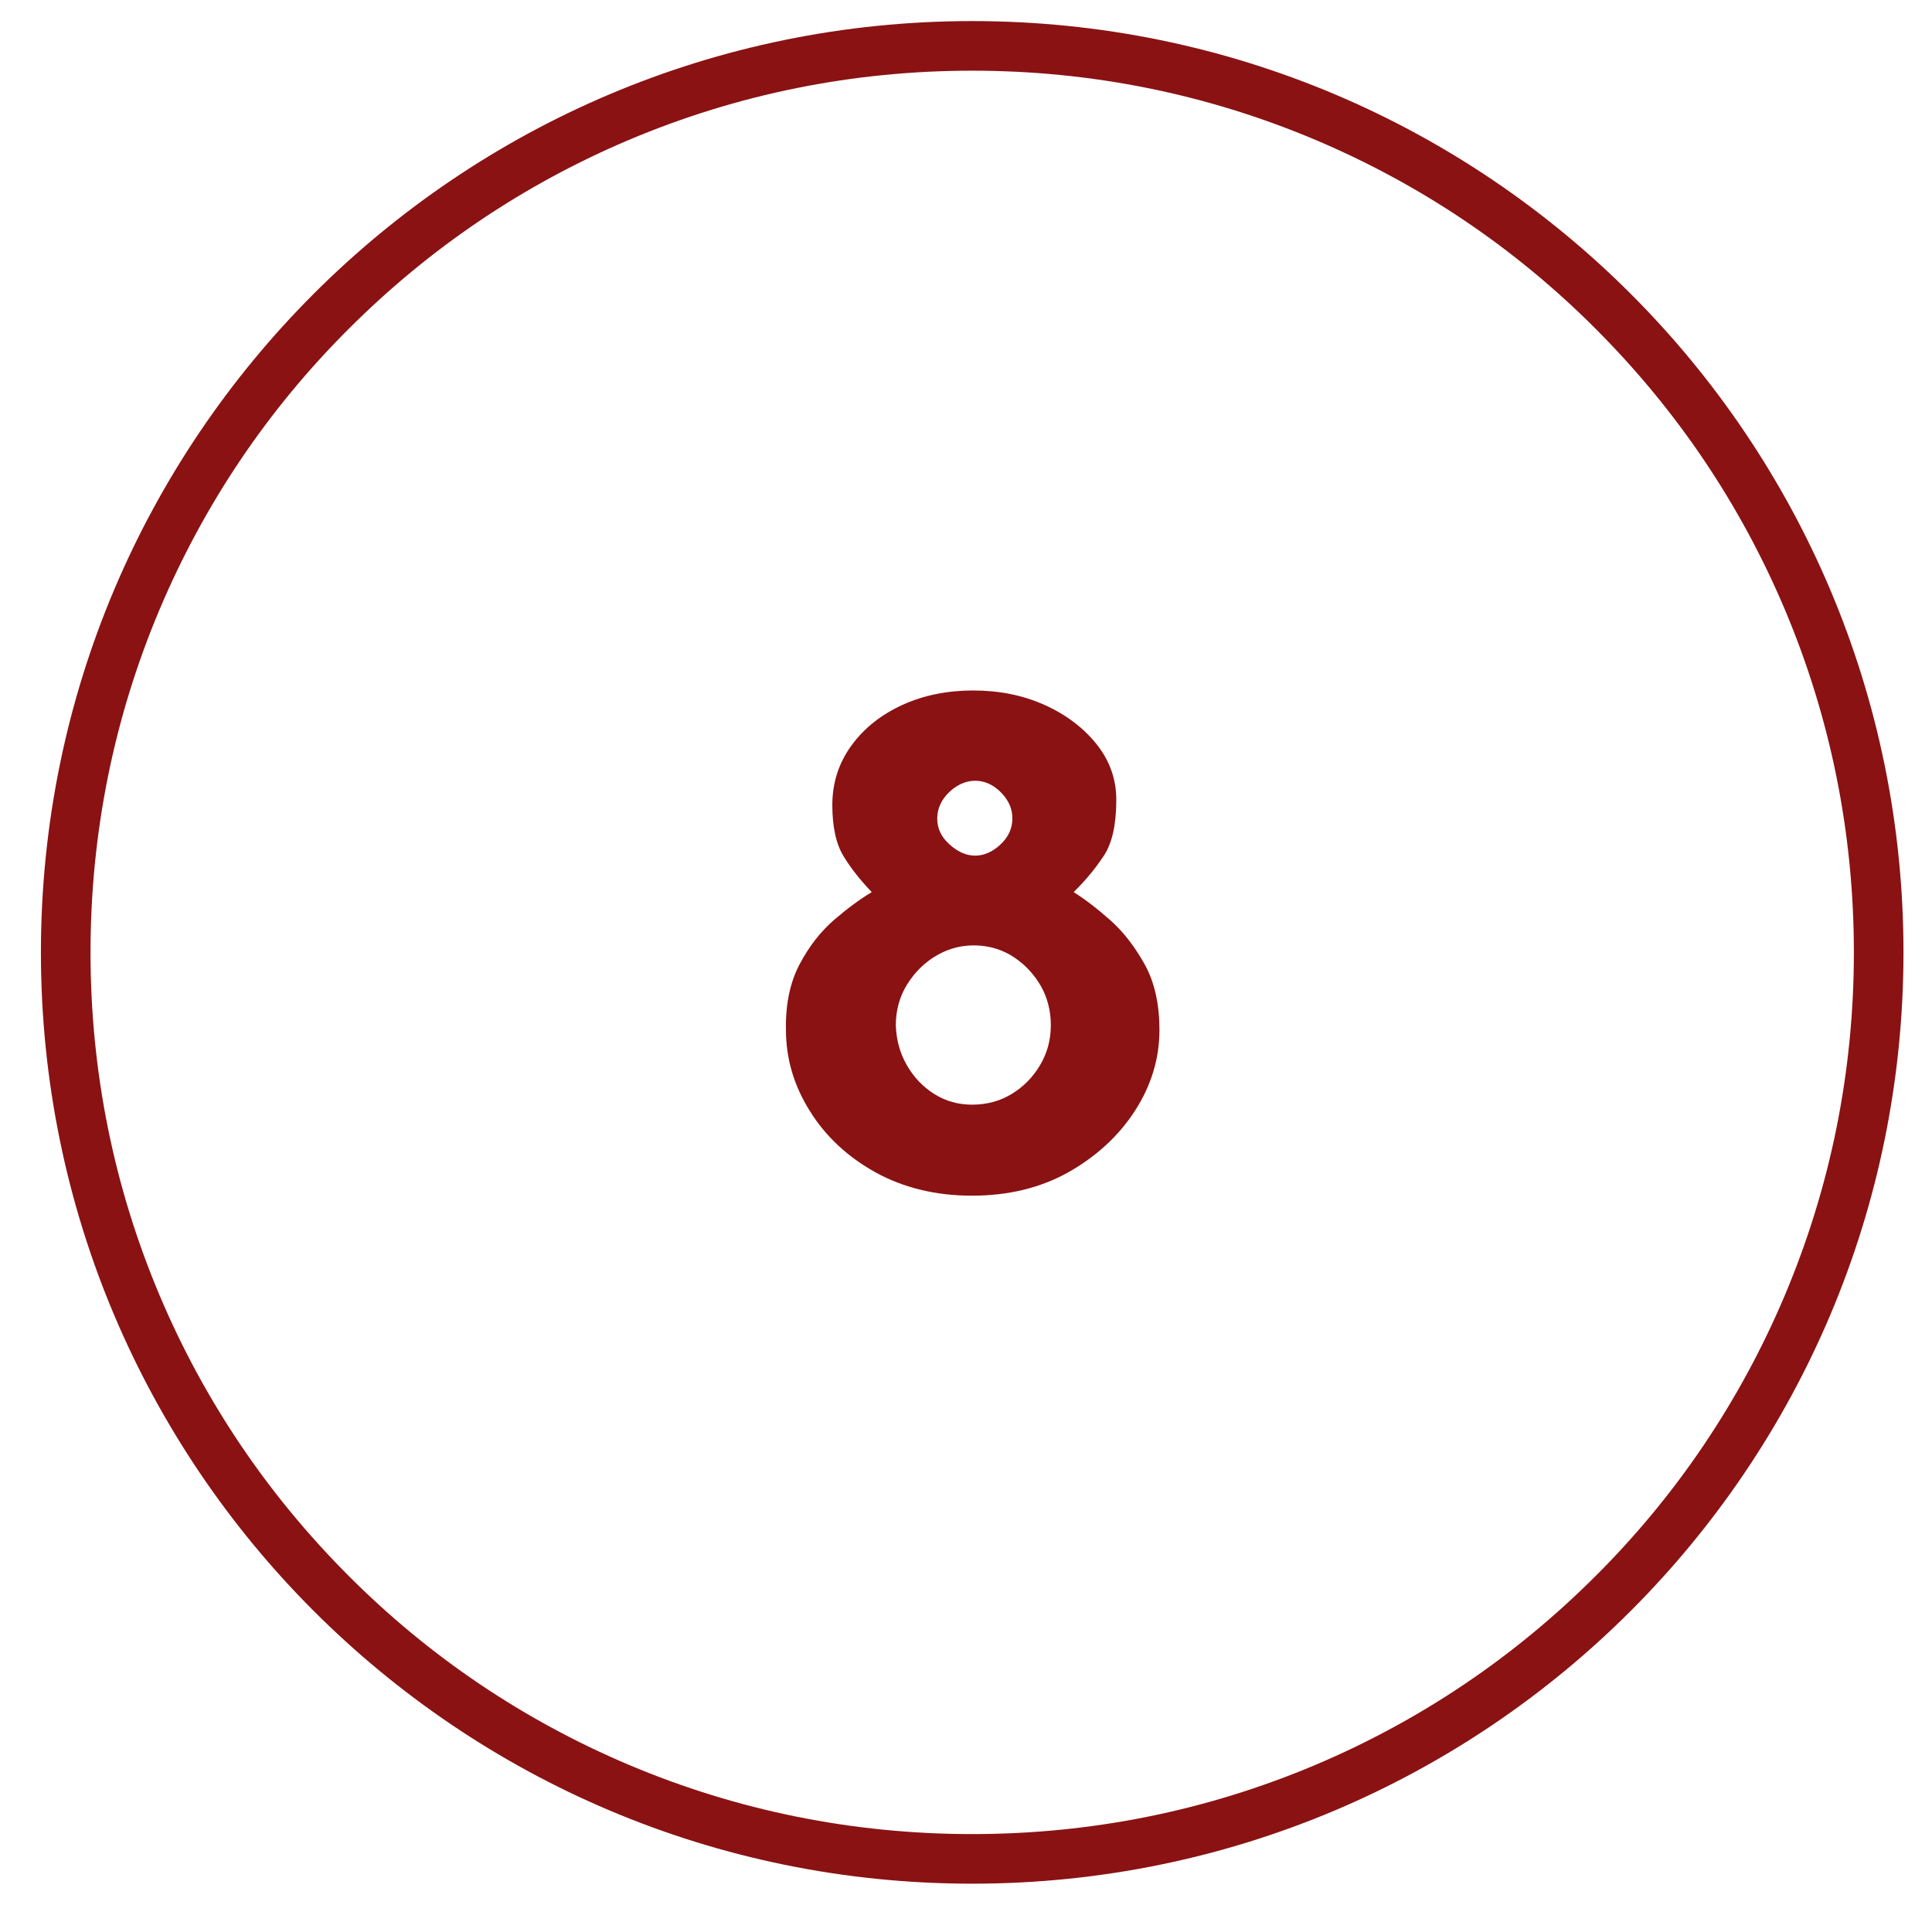
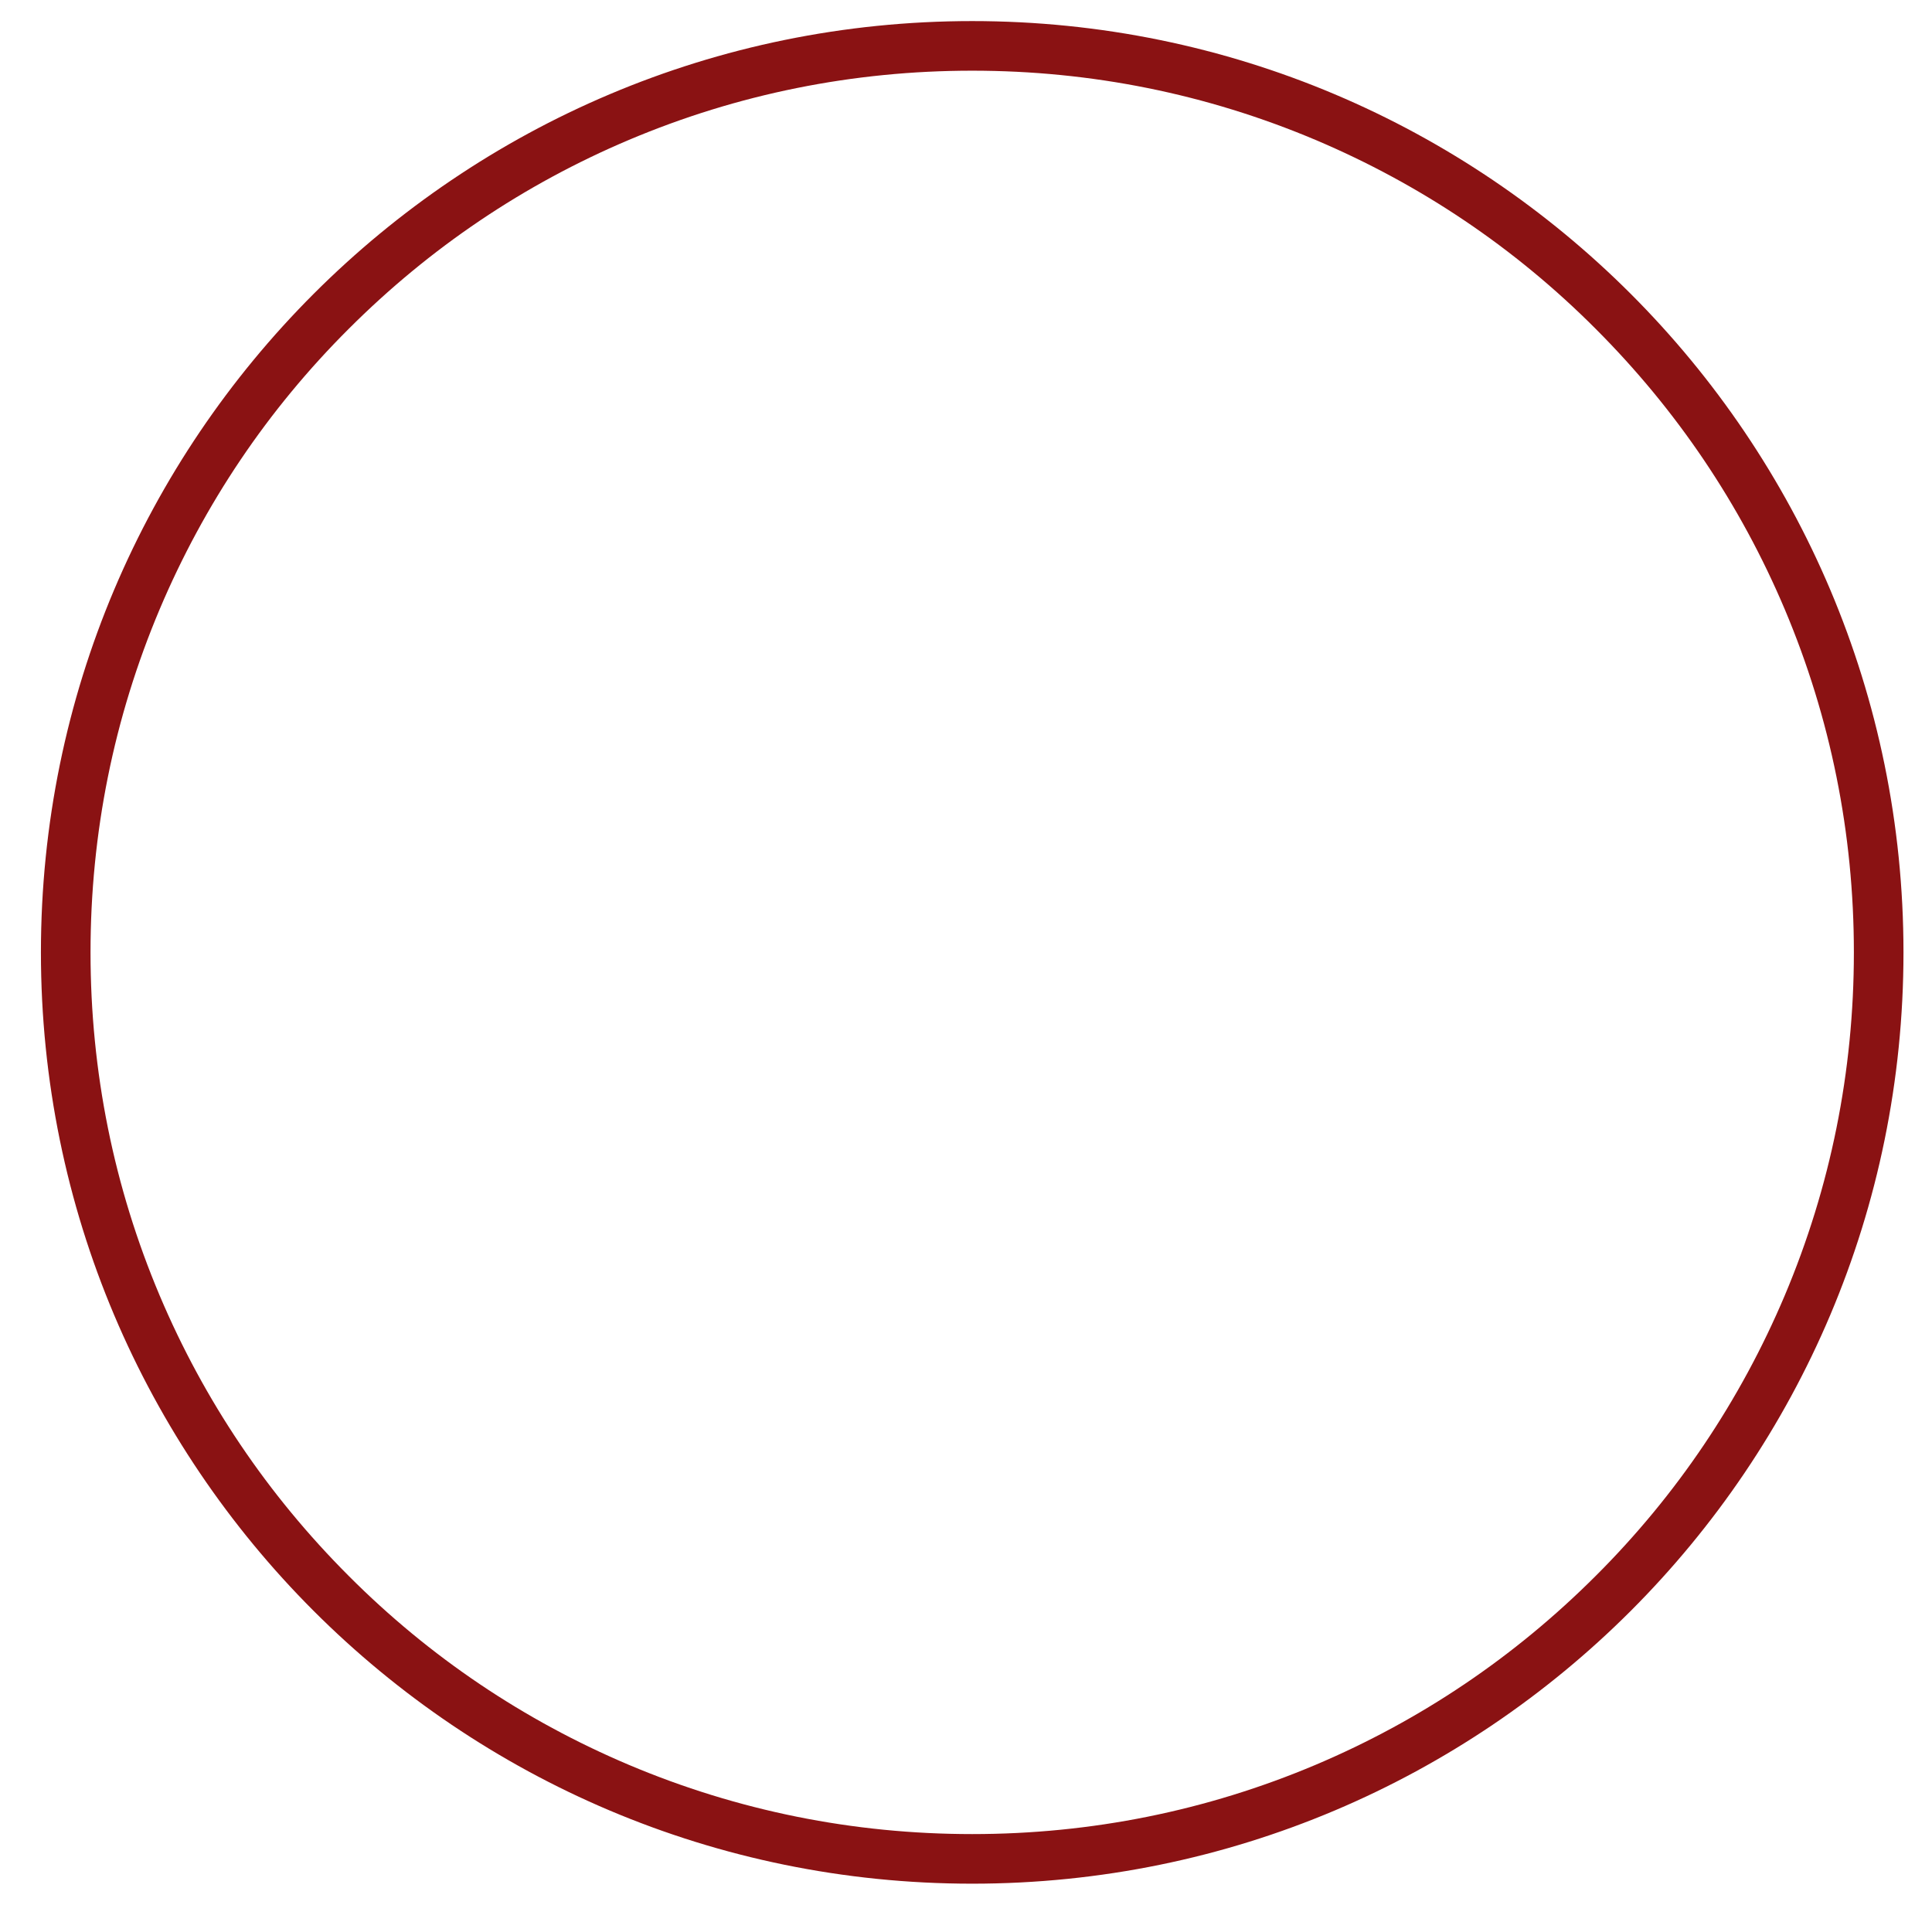
<svg xmlns="http://www.w3.org/2000/svg" version="1.1" id="Ebene_1" x="0px" y="0px" viewBox="0 0 779 768" enable-background="new 0 0 779 768" xml:space="preserve">
  <g>
    <path fill="#8A1213" d="M392,28.5c48,0,94.6,9.4,138.4,27.9c42.3,17.9,80.4,43.5,113,76.2c32.7,32.7,58.3,70.7,76.2,113   c18.5,43.8,27.9,90.4,27.9,138.4s-9.4,94.6-27.9,138.4c-17.9,42.3-43.5,80.4-76.2,113c-32.7,32.7-70.7,58.3-113,76.2   c-43.8,18.5-90.4,27.9-138.4,27.9s-94.6-9.4-138.4-27.9c-42.3-17.9-80.4-43.5-113-76.2c-32.7-32.7-58.3-70.7-76.2-113   C45.9,478.6,36.5,432,36.5,384s9.4-94.6,27.9-138.4c17.9-42.3,43.5-80.4,76.2-113c32.7-32.7,70.7-58.3,113-76.2   C297.4,37.9,344,28.5,392,28.5 M392,8.5C184.6,8.5,16.5,176.6,16.5,384S184.6,759.5,392,759.5S767.5,591.4,767.5,384   S599.4,8.5,392,8.5L392,8.5z" />
  </g>
  <g>
    <g>
-       <path fill="#8A1213" d="M322.4,388.8c3.8-7.2,8.4-13.1,13.9-17.9c5.5-4.7,10.5-8.4,15.2-11.2c-4.4-4.6-8.2-9.3-11.2-14.2    c-3.1-4.9-4.7-11.9-4.7-20.9s2.6-17,7.7-24c5.1-7,11.9-12.4,20.6-16.4c8.6-3.9,18.1-5.8,28.5-5.8c10.4,0,20,1.9,28.7,5.8    c8.7,3.9,15.7,9.2,21,15.8c5.3,6.6,8,14.1,8,22.5c0,10-1.7,17.5-5,22.5c-3.3,5-7.3,9.9-12.2,14.7c4.8,3,9.8,6.9,15.2,11.7    c5.3,4.8,9.8,10.8,13.7,17.9c3.8,7.1,5.7,15.8,5.7,25.9c0,11.6-3.3,22.5-9.9,32.7c-6.6,10.2-15.6,18.4-26.9,24.8    c-11.3,6.3-24.3,9.4-38.8,9.4c-14.6,0-27.6-3.2-38.9-9.4c-11.3-6.3-20.2-14.6-26.5-24.8c-6.4-10.2-9.6-21.1-9.6-32.7    C316.7,404.8,318.6,396,322.4,388.8z M365.6,429.4c2.8,4.9,6.5,8.8,11.1,11.7c4.6,2.9,9.7,4.3,15.3,4.3c5.8,0,11.1-1.4,15.9-4.3    c4.8-2.9,8.6-6.8,11.5-11.7c2.9-4.9,4.3-10.2,4.3-16c0-5.8-1.3-11-4-15.8c-2.7-4.7-6.3-8.6-10.8-11.6s-9.6-4.6-15.2-4.8    c-5.6-0.2-10.9,1.1-15.8,3.9c-4.9,2.8-8.9,6.7-12,11.6c-3.1,4.9-4.7,10.5-4.7,16.7C361.4,419.2,362.8,424.5,365.6,429.4z     M382.9,340.5c3.3,3,6.8,4.5,10.3,4.5s7-1.5,10.2-4.5c3.2-3,4.8-6.5,4.8-10.5c0-4-1.6-7.5-4.7-10.6c-3.1-3.1-6.6-4.6-10.3-4.6    c-3.8,0-7.3,1.6-10.5,4.6c-3.2,3.1-4.8,6.7-4.8,10.6C377.9,334,379.5,337.5,382.9,340.5z" />
-     </g>
+       </g>
  </g>
</svg>